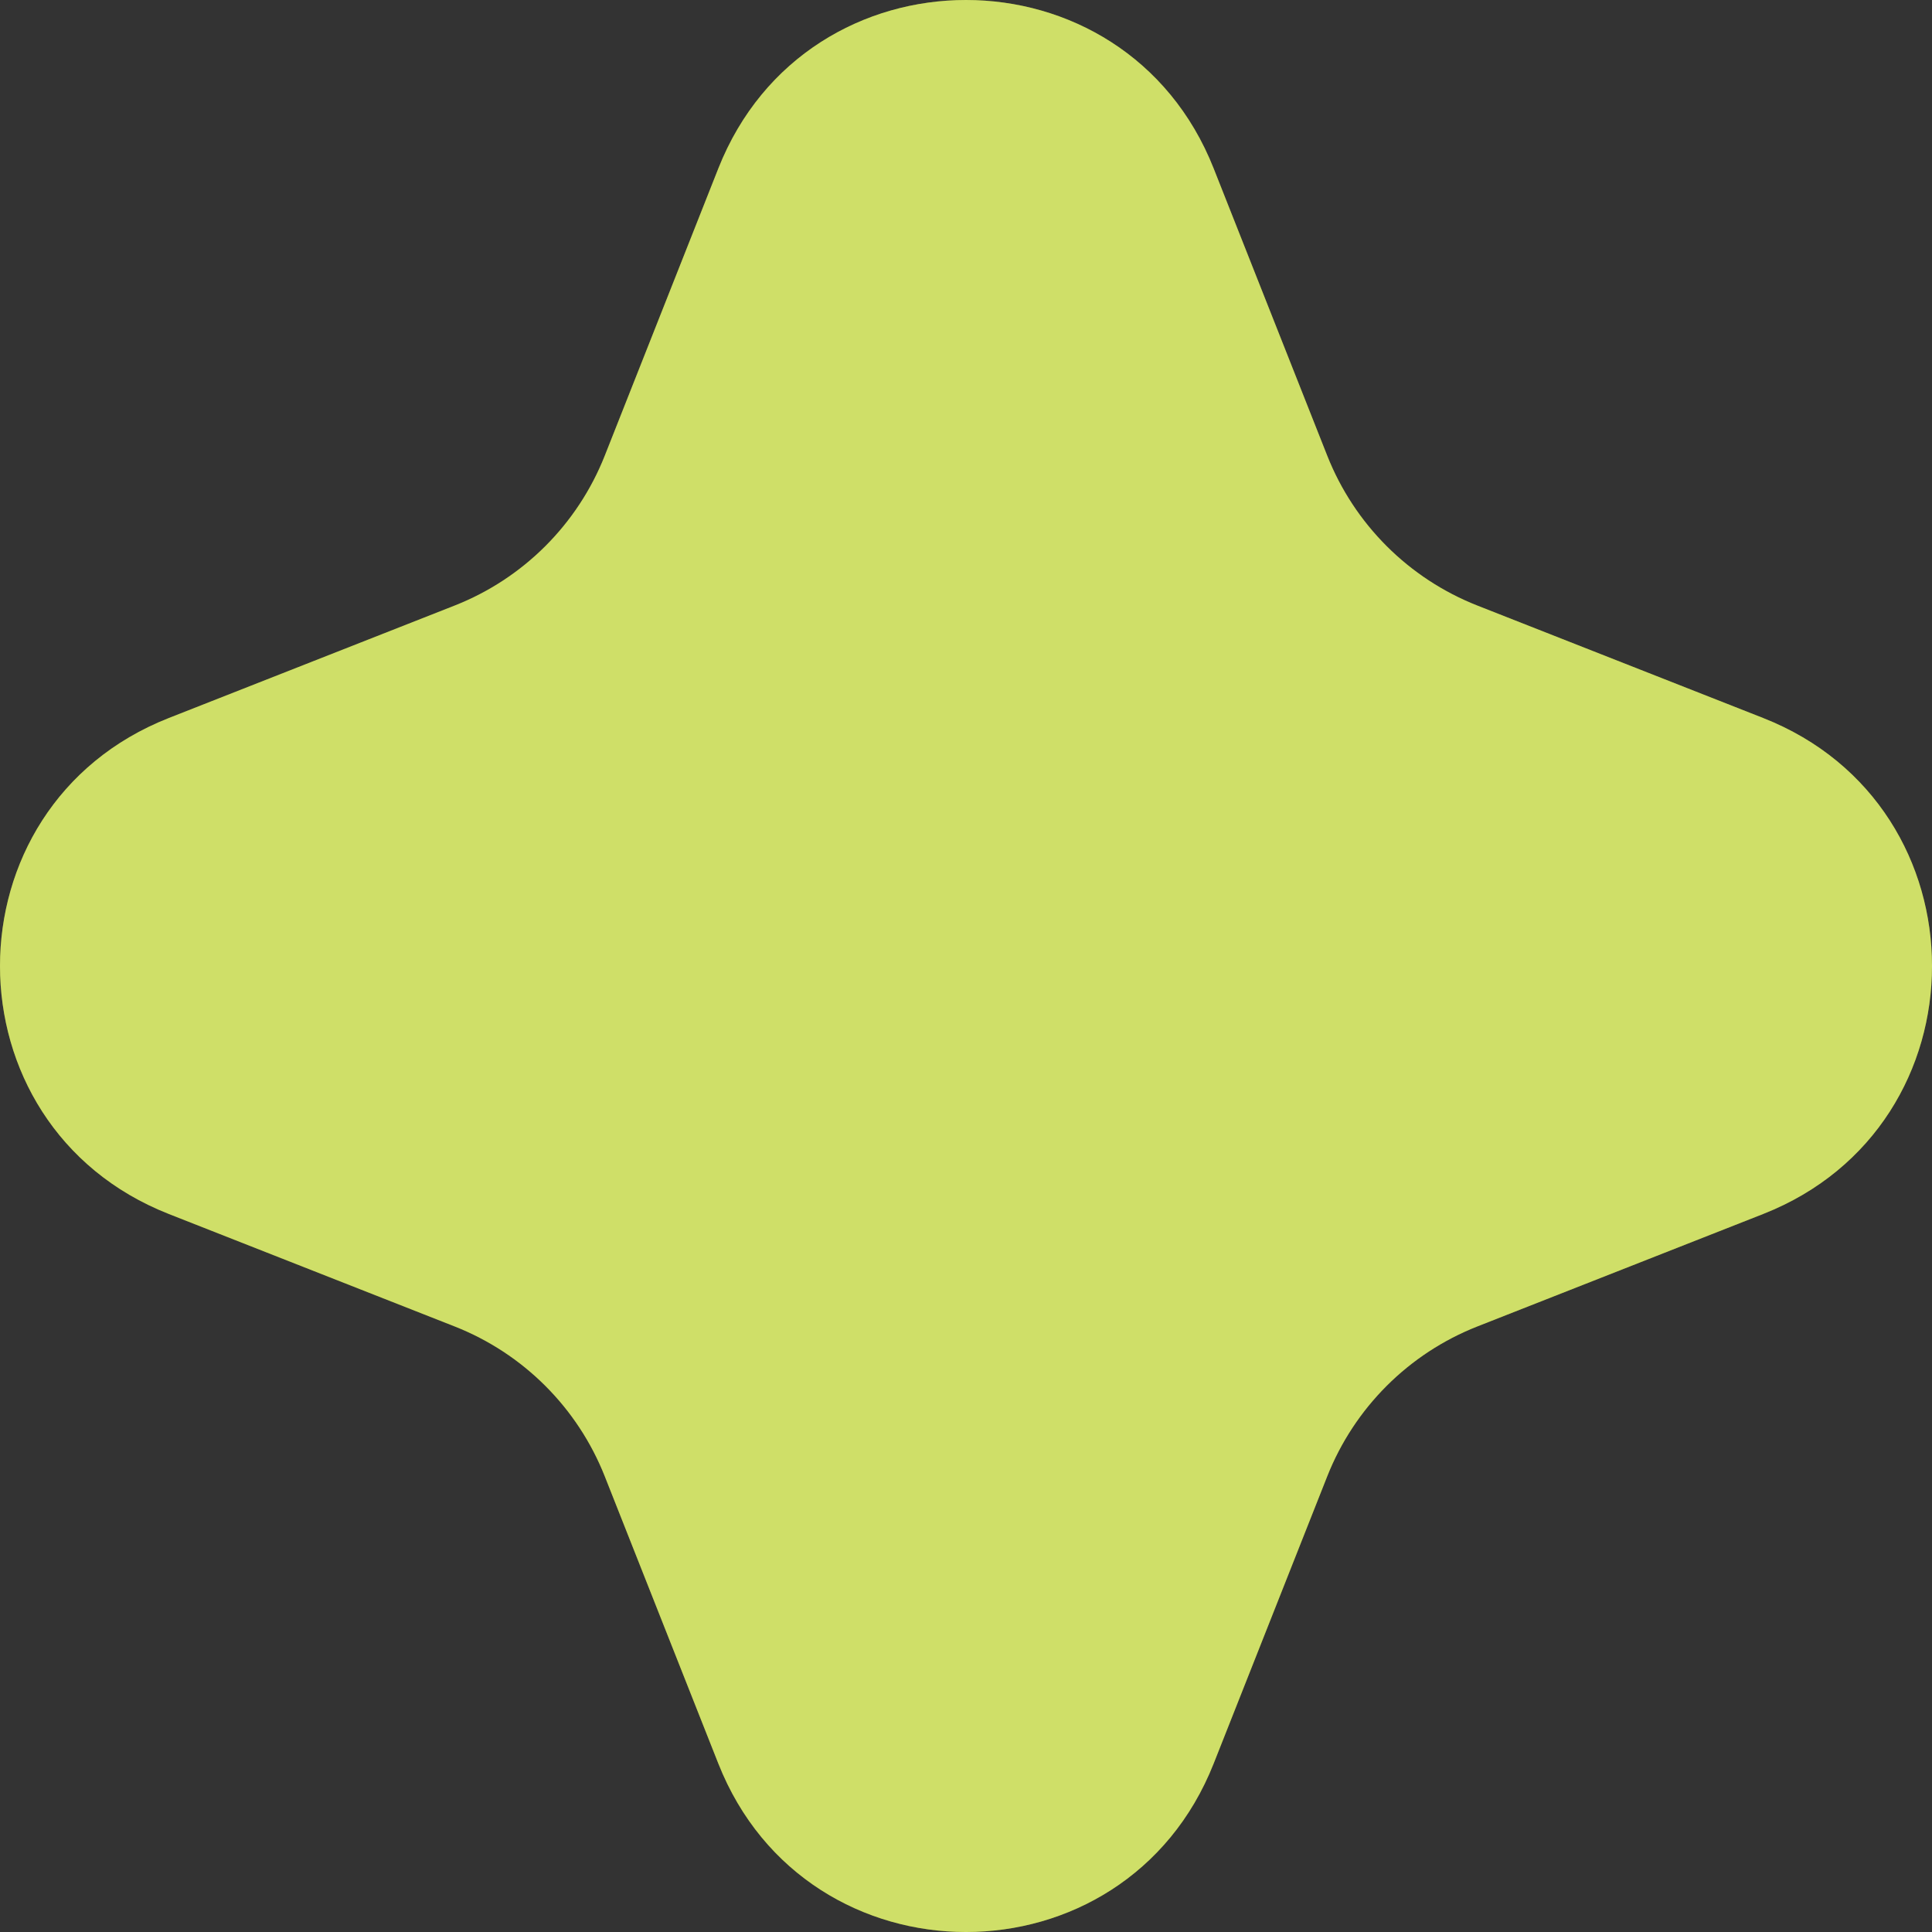
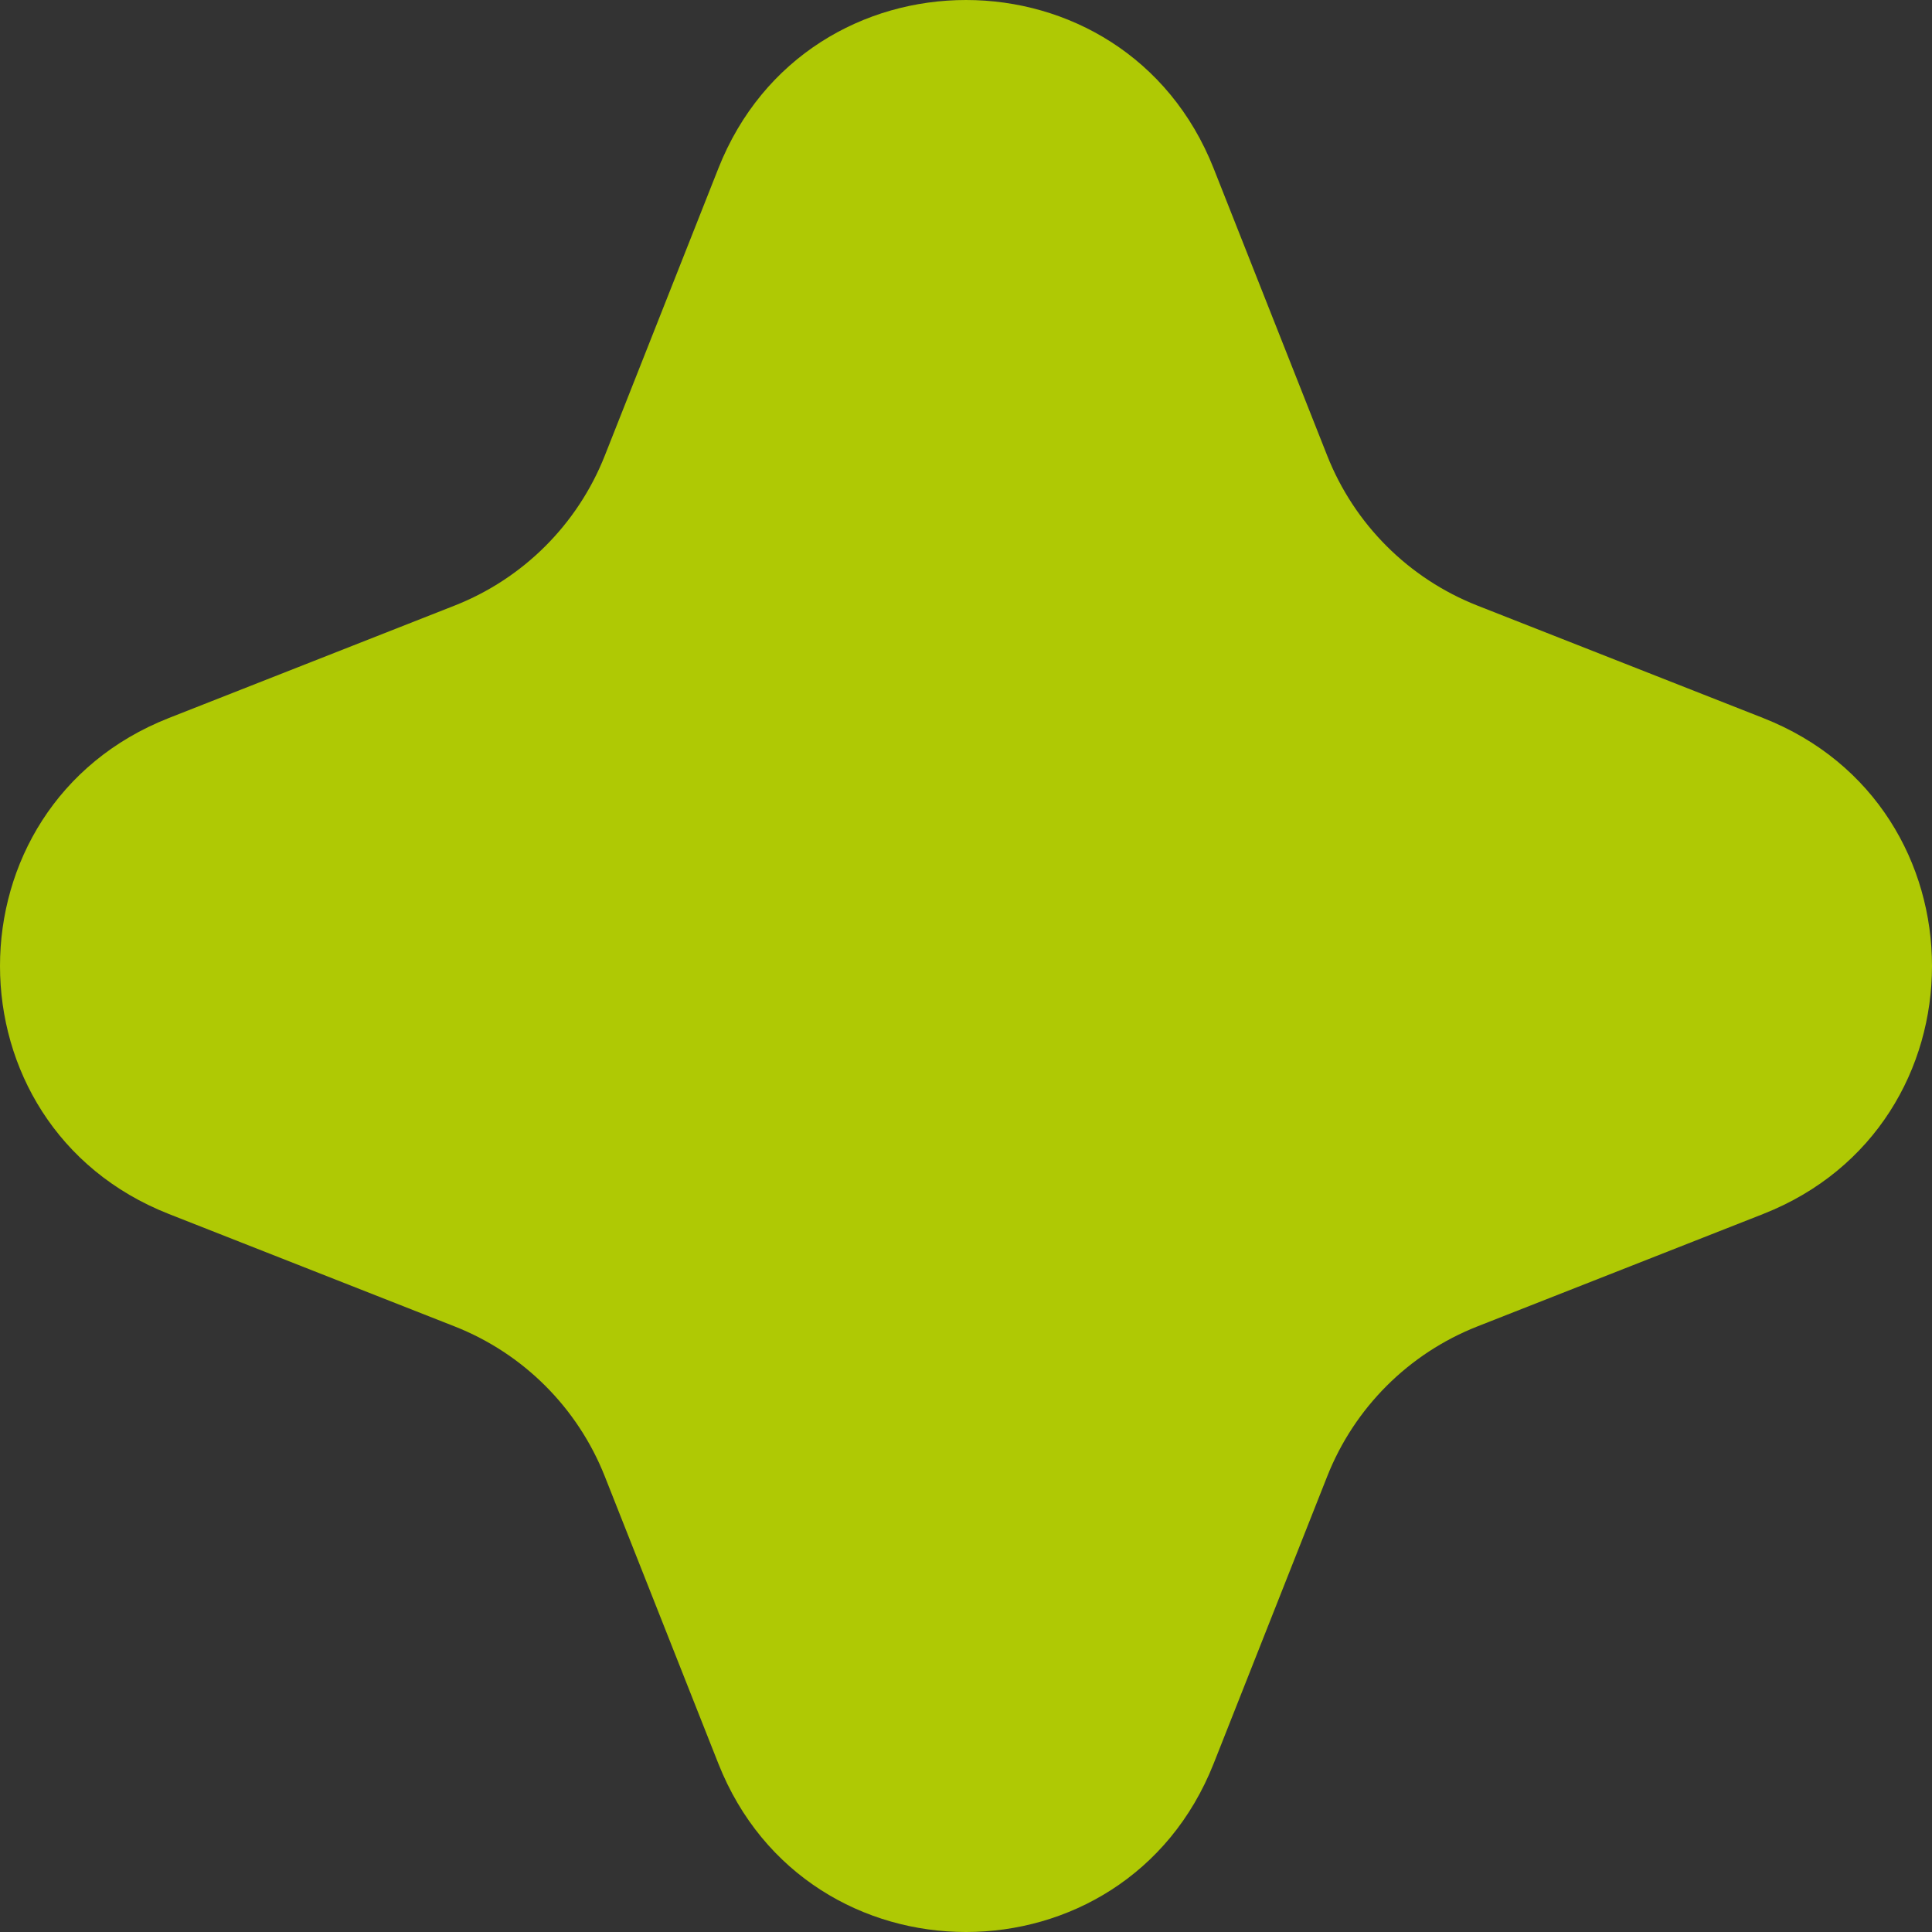
<svg xmlns="http://www.w3.org/2000/svg" width="1600" height="1600" viewBox="0 0 1600 1600" fill="none">
  <rect x="0" y="0" width="1600" height="1600" fill="#333333" stroke="none" />
  <path d="M594.887 1460.48C668.429 1646.51 931.571 1646.51 1005.11 1460.48L1099.13 1222.69C1121.6 1165.83 1166.65 1120.86 1223.52 1098.48L1460.15 1005.38C1646.62 932.013 1646.62 667.987 1460.15 594.621L1223.52 501.519C1166.65 479.144 1121.6 434.167 1099.13 377.314L1005.11 139.515C931.571 -46.505 668.429 -46.505 594.887 139.515L500.875 377.314C478.398 434.168 433.354 479.144 376.485 501.519L139.853 594.621C-46.618 667.987 -46.618 932.013 139.853 1005.38L376.484 1098.48C433.354 1120.86 478.398 1165.83 500.875 1222.69L594.887 1460.48Z" fill="#AFC904" />
-   <path d="M594.887 1460.48C668.429 1646.51 931.571 1646.51 1005.11 1460.48L1099.13 1222.69C1121.6 1165.83 1166.65 1120.86 1223.52 1098.48L1460.15 1005.38C1646.62 932.013 1646.62 667.987 1460.15 594.621L1223.52 501.519C1166.65 479.144 1121.6 434.167 1099.13 377.314L1005.11 139.515C931.571 -46.505 668.429 -46.505 594.887 139.515L500.875 377.314C478.398 434.168 433.354 479.144 376.485 501.519L139.853 594.621C-46.618 667.987 -46.618 932.013 139.853 1005.38L376.484 1098.48C433.354 1120.86 478.398 1165.83 500.875 1222.69L594.887 1460.48Z" fill="white" fill-opacity="0.4" />
</svg>